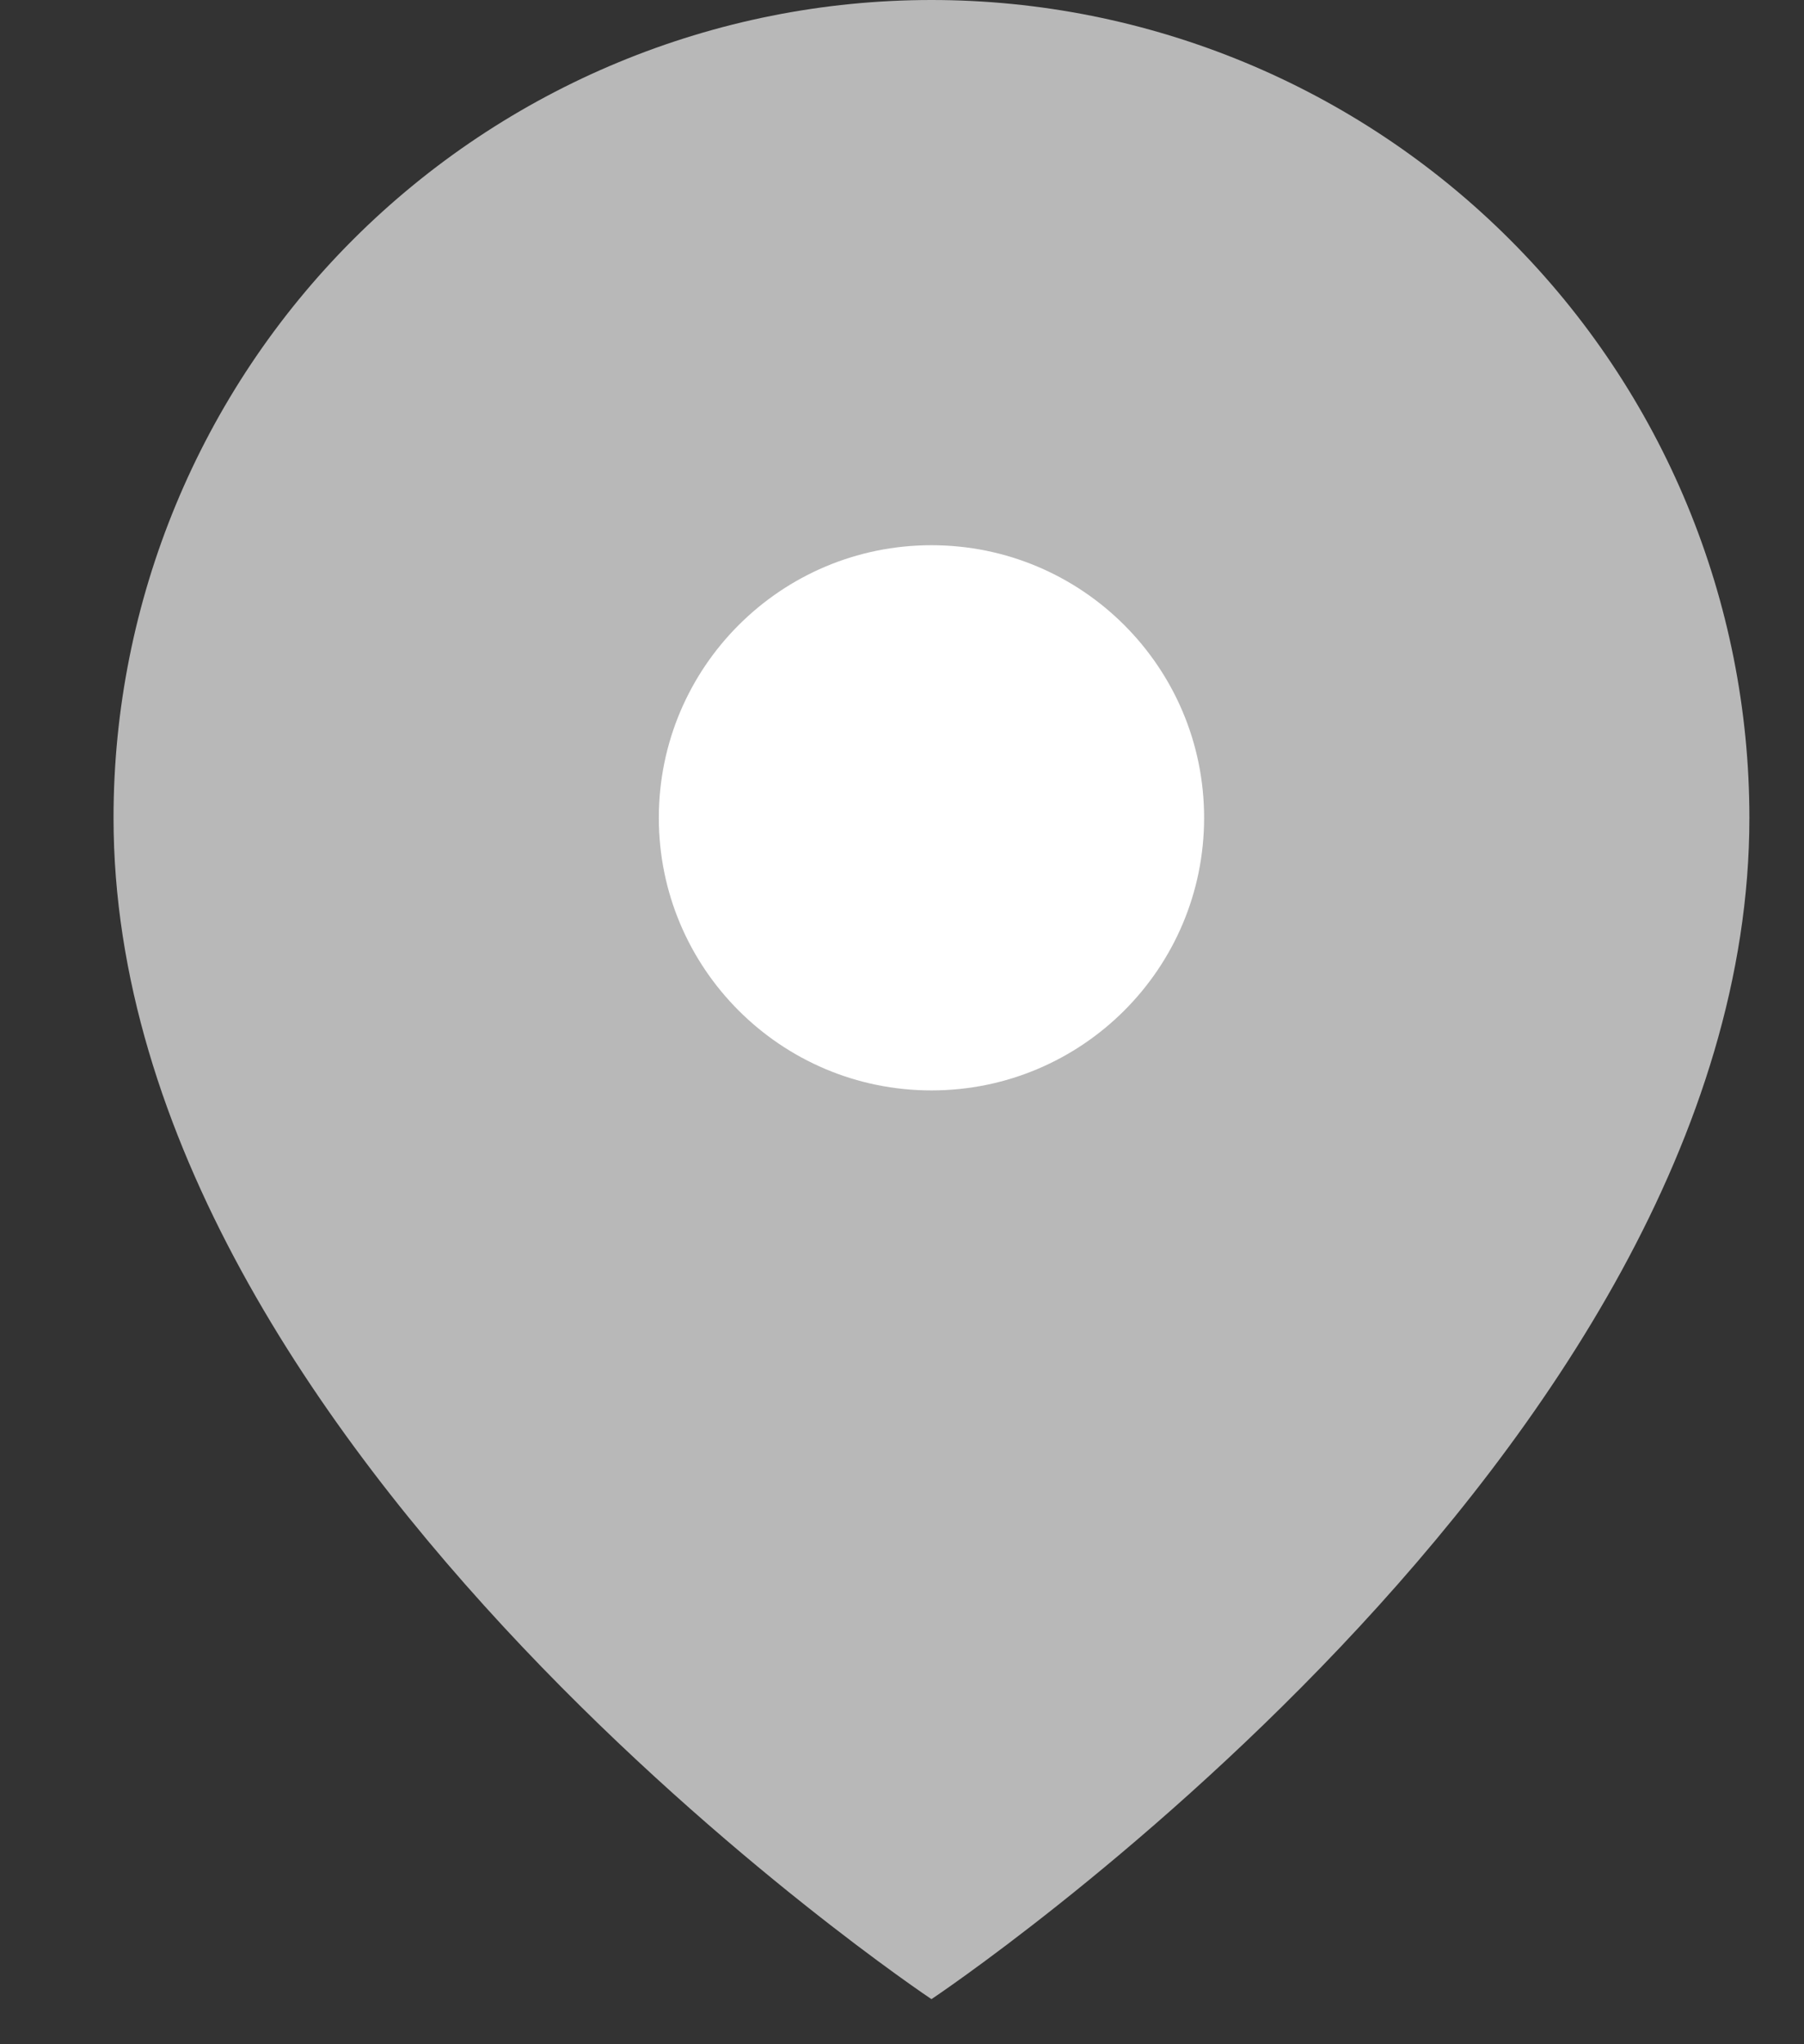
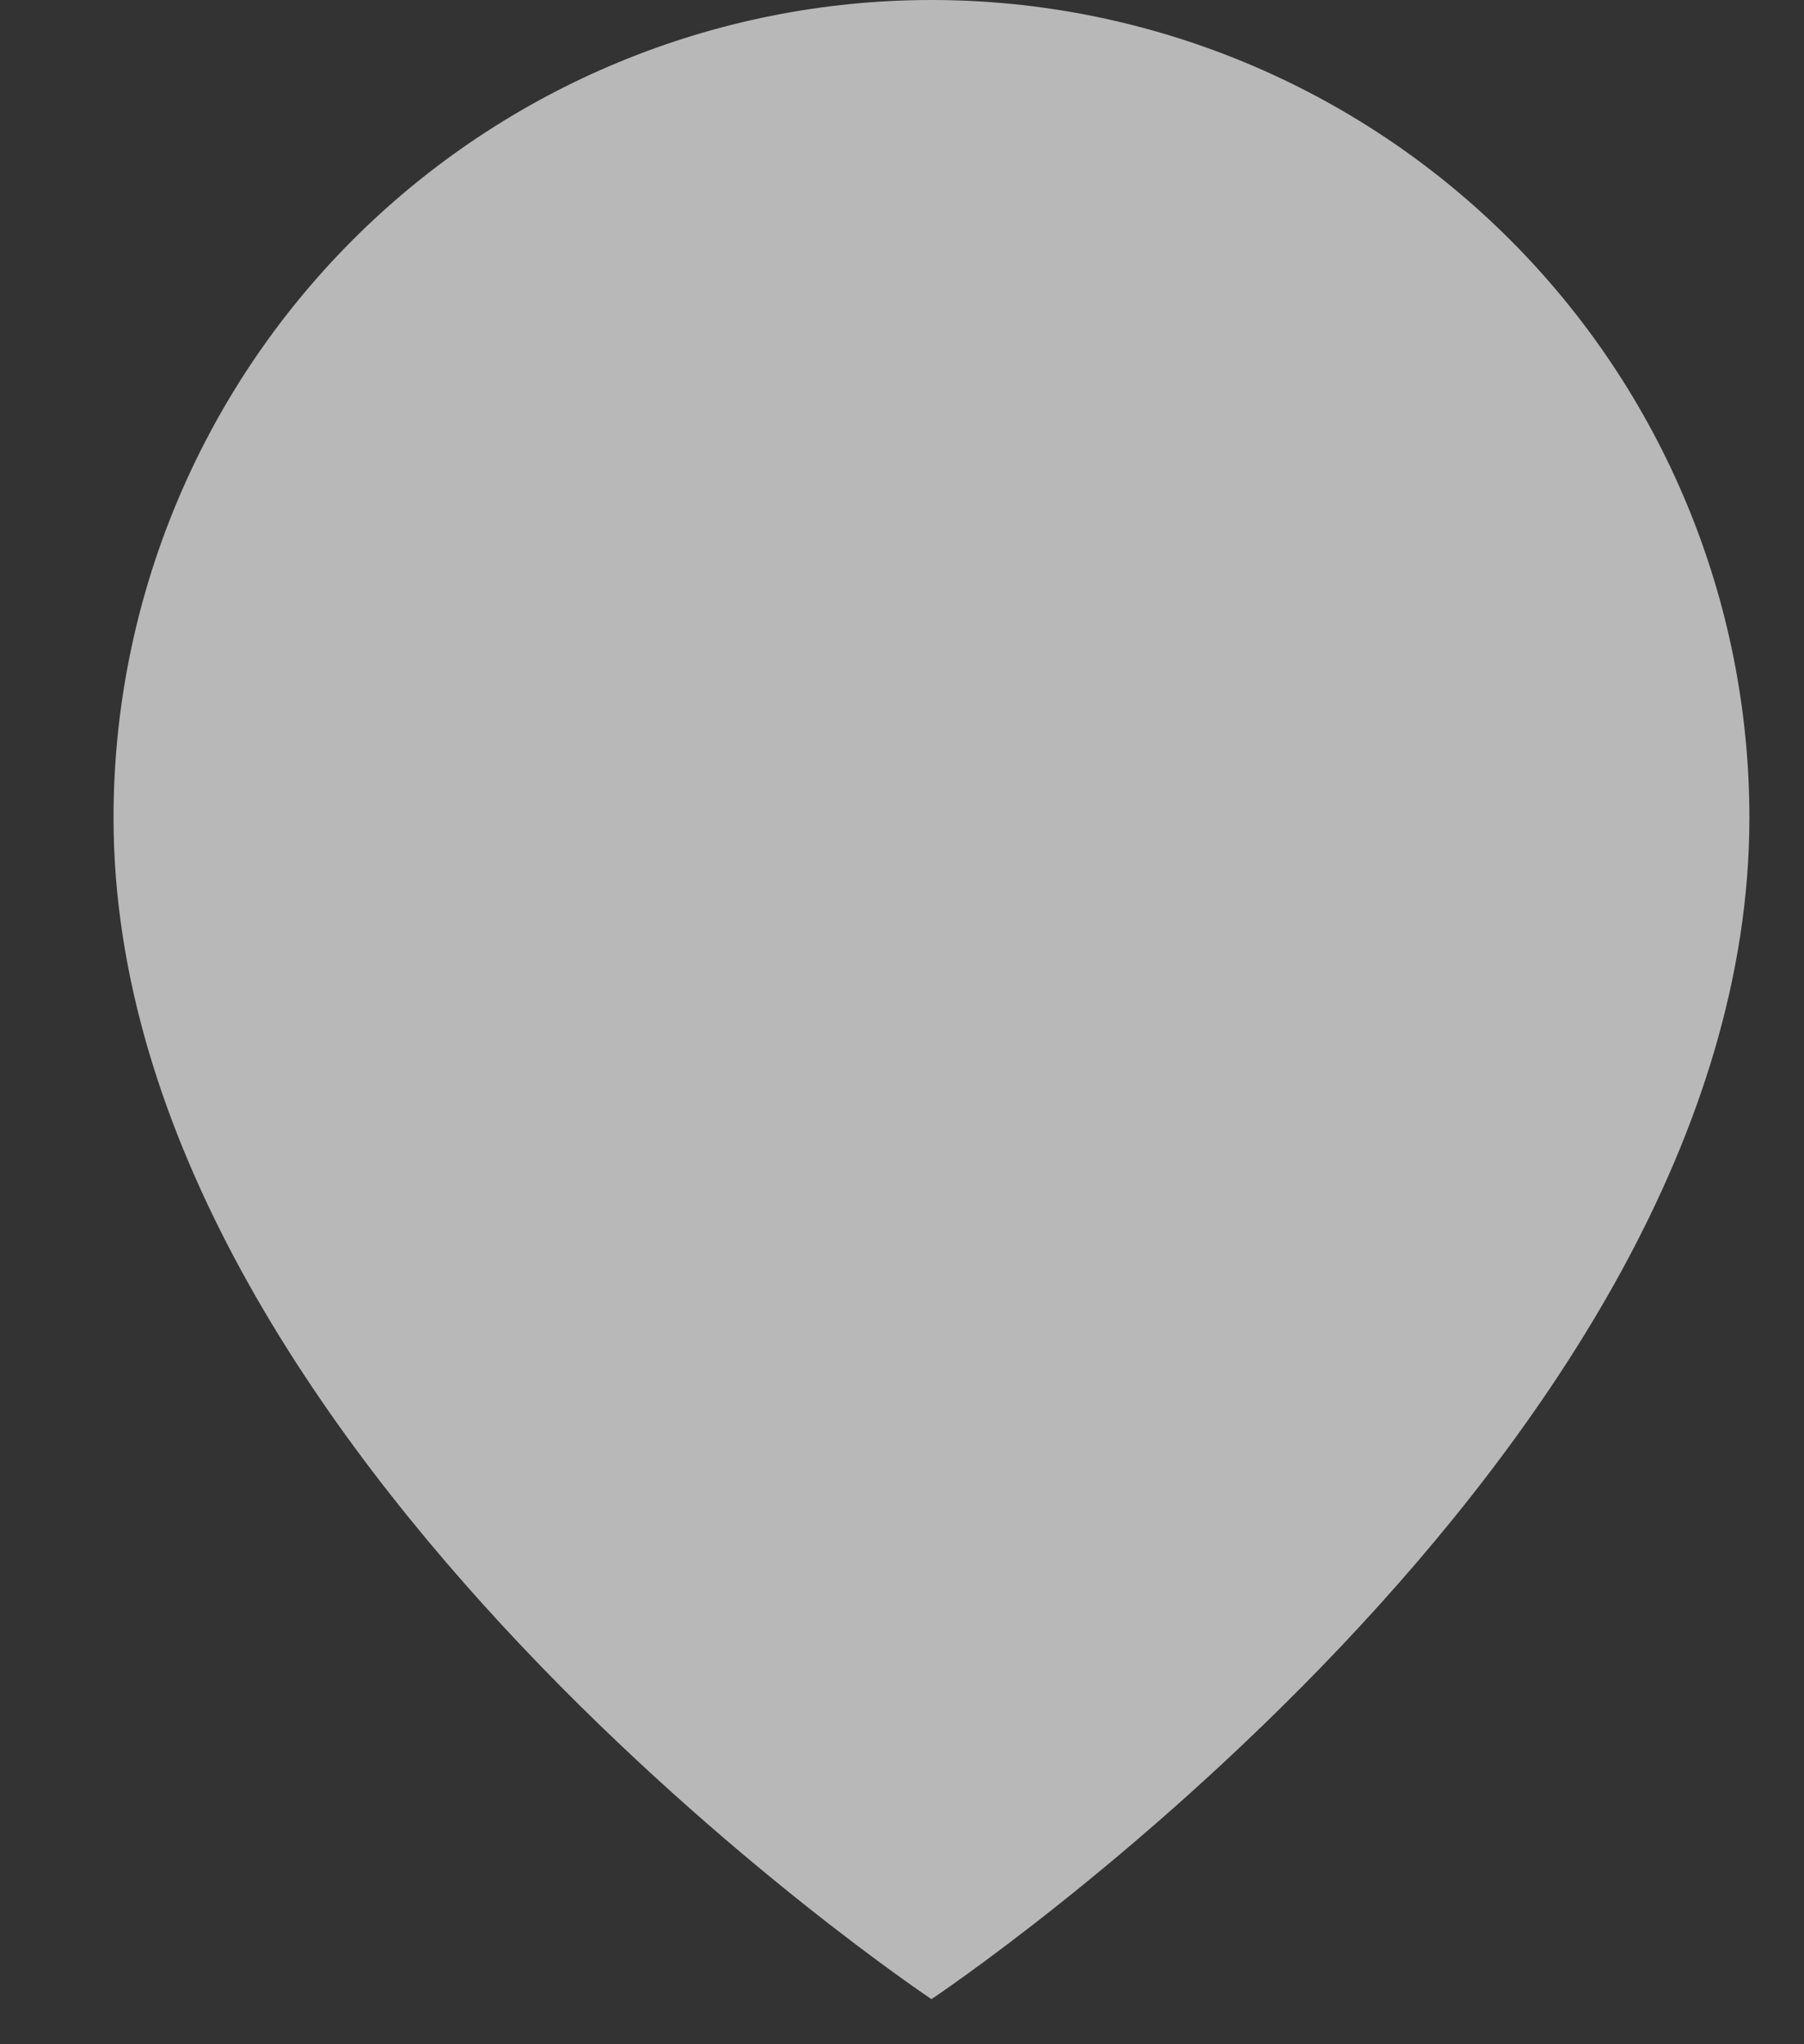
<svg xmlns="http://www.w3.org/2000/svg" width="15" height="17" viewBox="0 0 15 17" fill="none">
  <rect x="0" y="0" width="15" height="17" fill="#333333" stroke="none" />
  <path d="M14.546 6.801C14.546 12.091 7.745 16.625 7.745 16.625C7.745 16.625 0.944 12.091 0.944 6.801C0.944 4.997 1.661 3.267 2.936 1.992C4.212 0.717 5.942 0 7.745 0C9.549 0 11.279 0.717 12.554 1.992C13.83 3.267 14.546 4.997 14.546 6.801Z" fill="#B8B8B8" />
-   <path d="M7.745 9.068C8.997 9.068 10.012 8.053 10.012 6.801C10.012 5.549 8.997 4.534 7.745 4.534C6.493 4.534 5.478 5.549 5.478 6.801C5.478 8.053 6.493 9.068 7.745 9.068Z" fill="white" />
</svg>